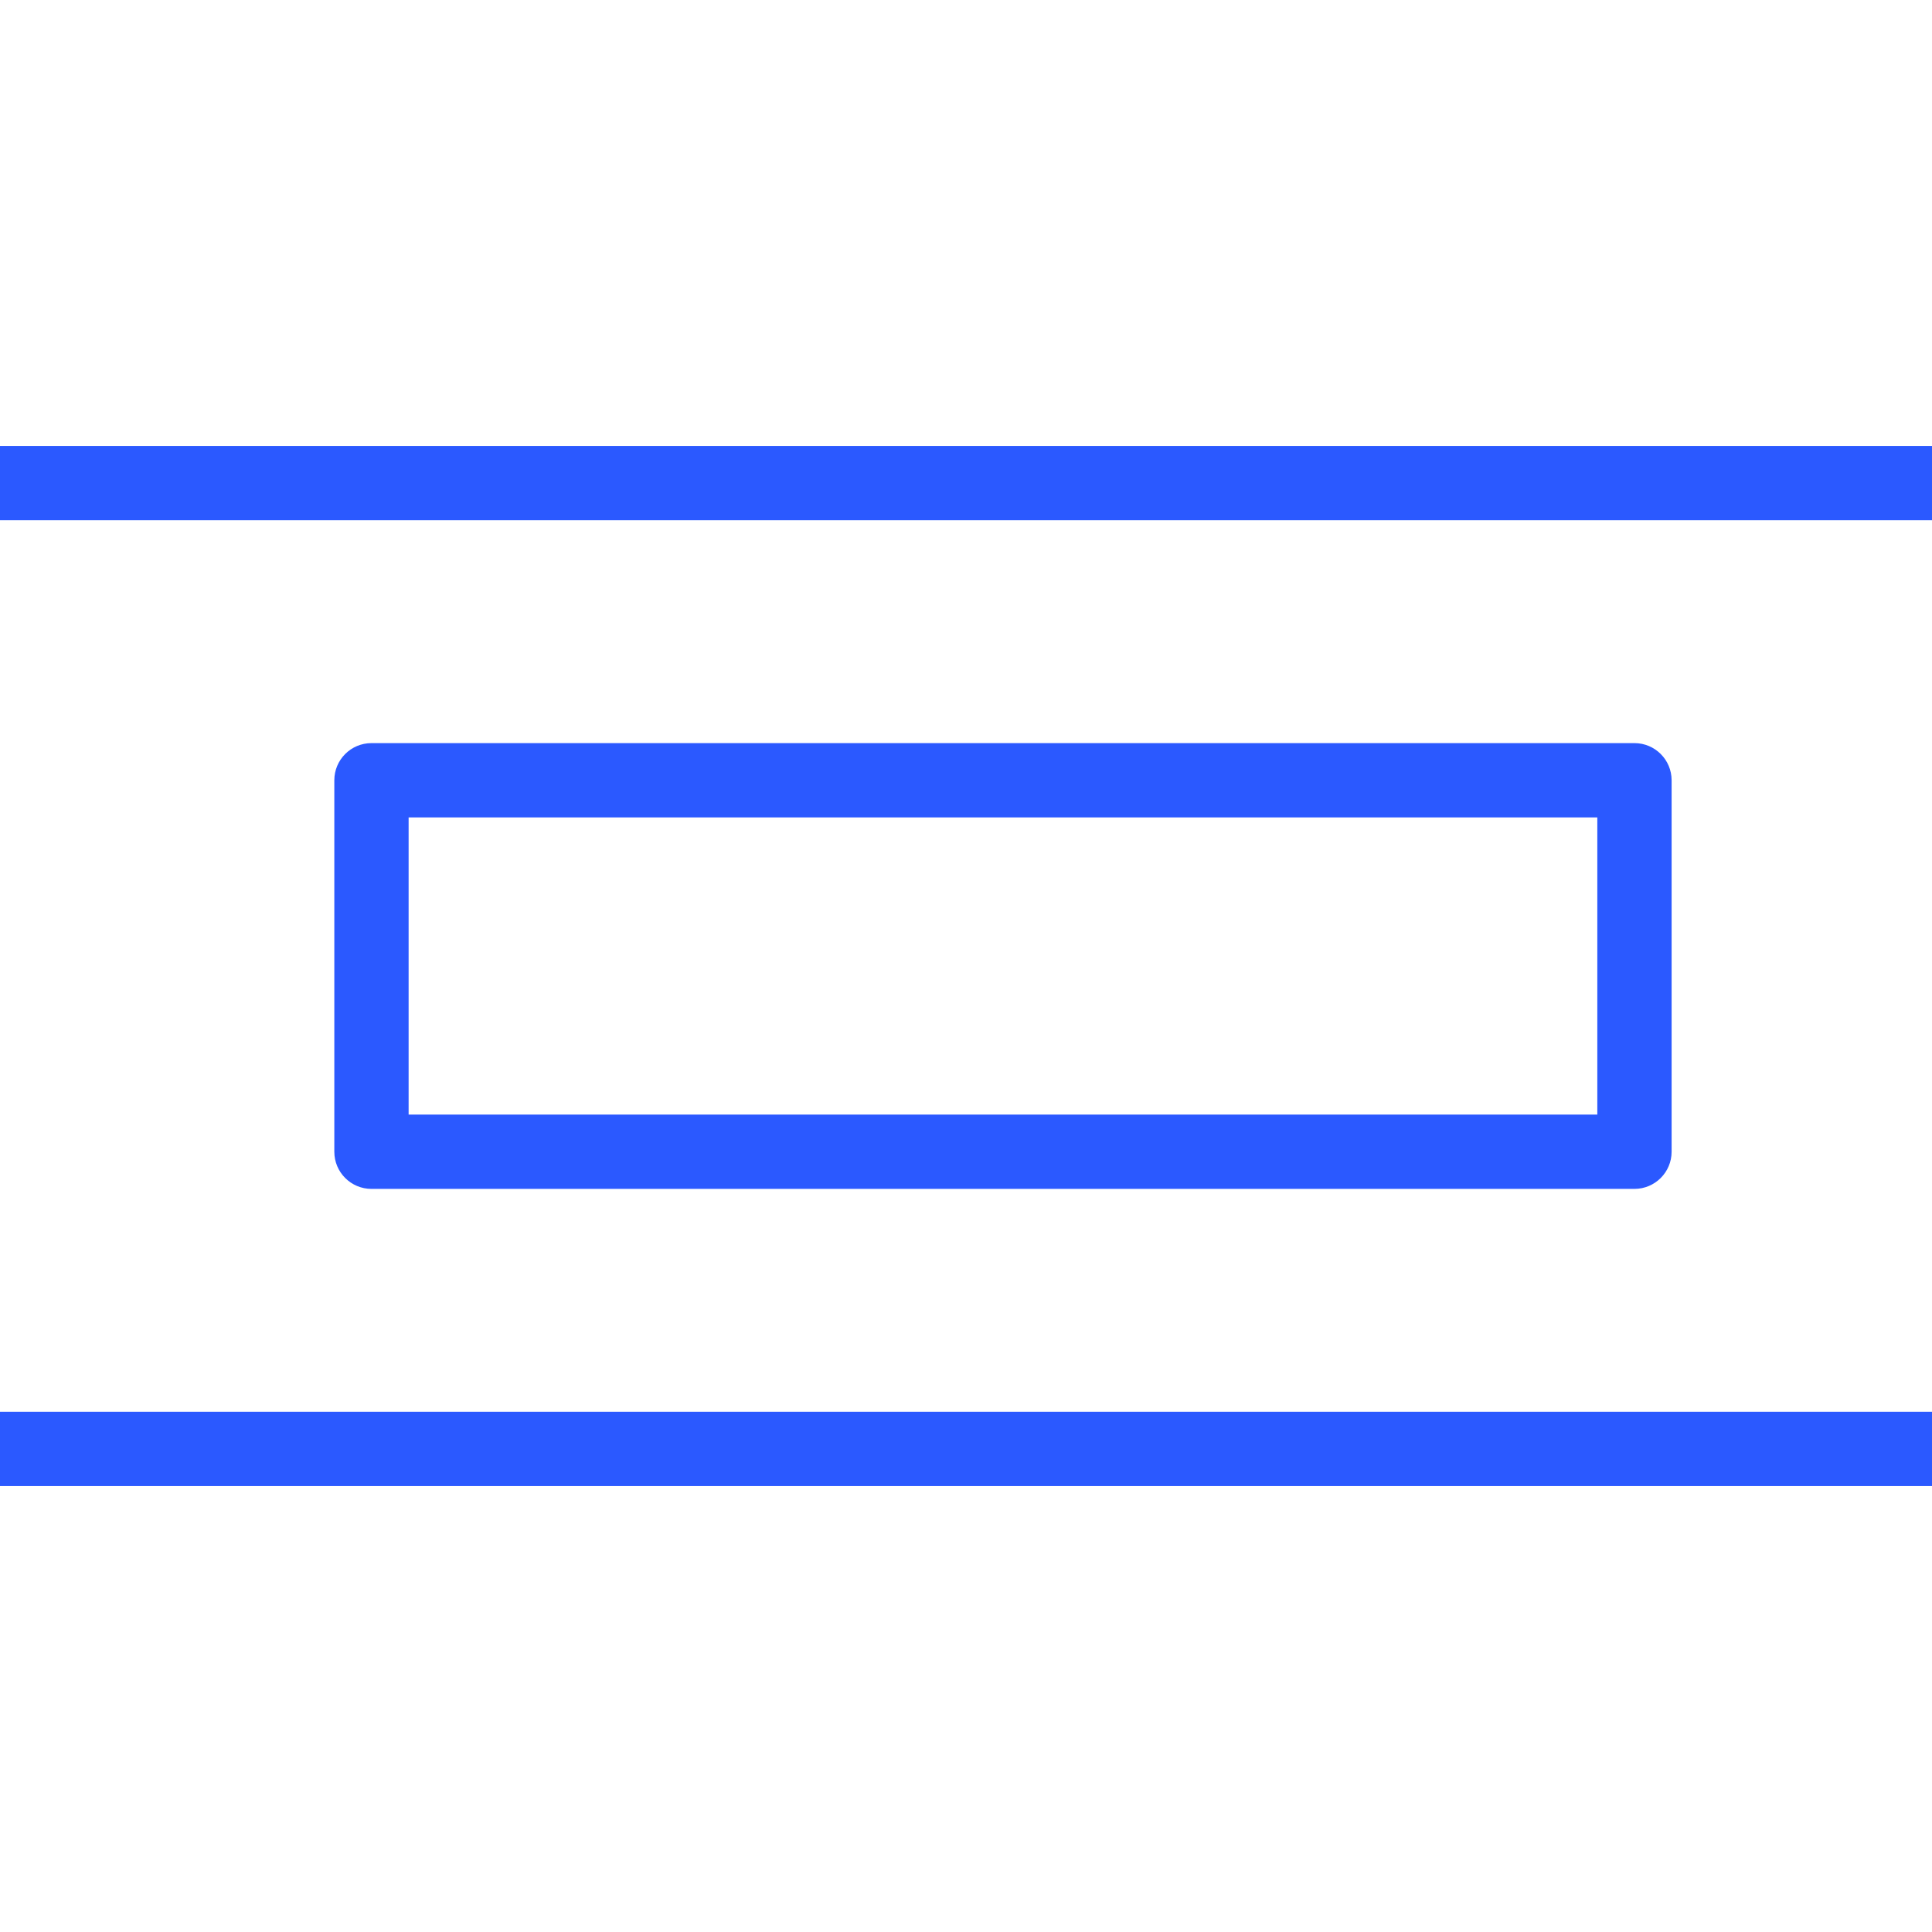
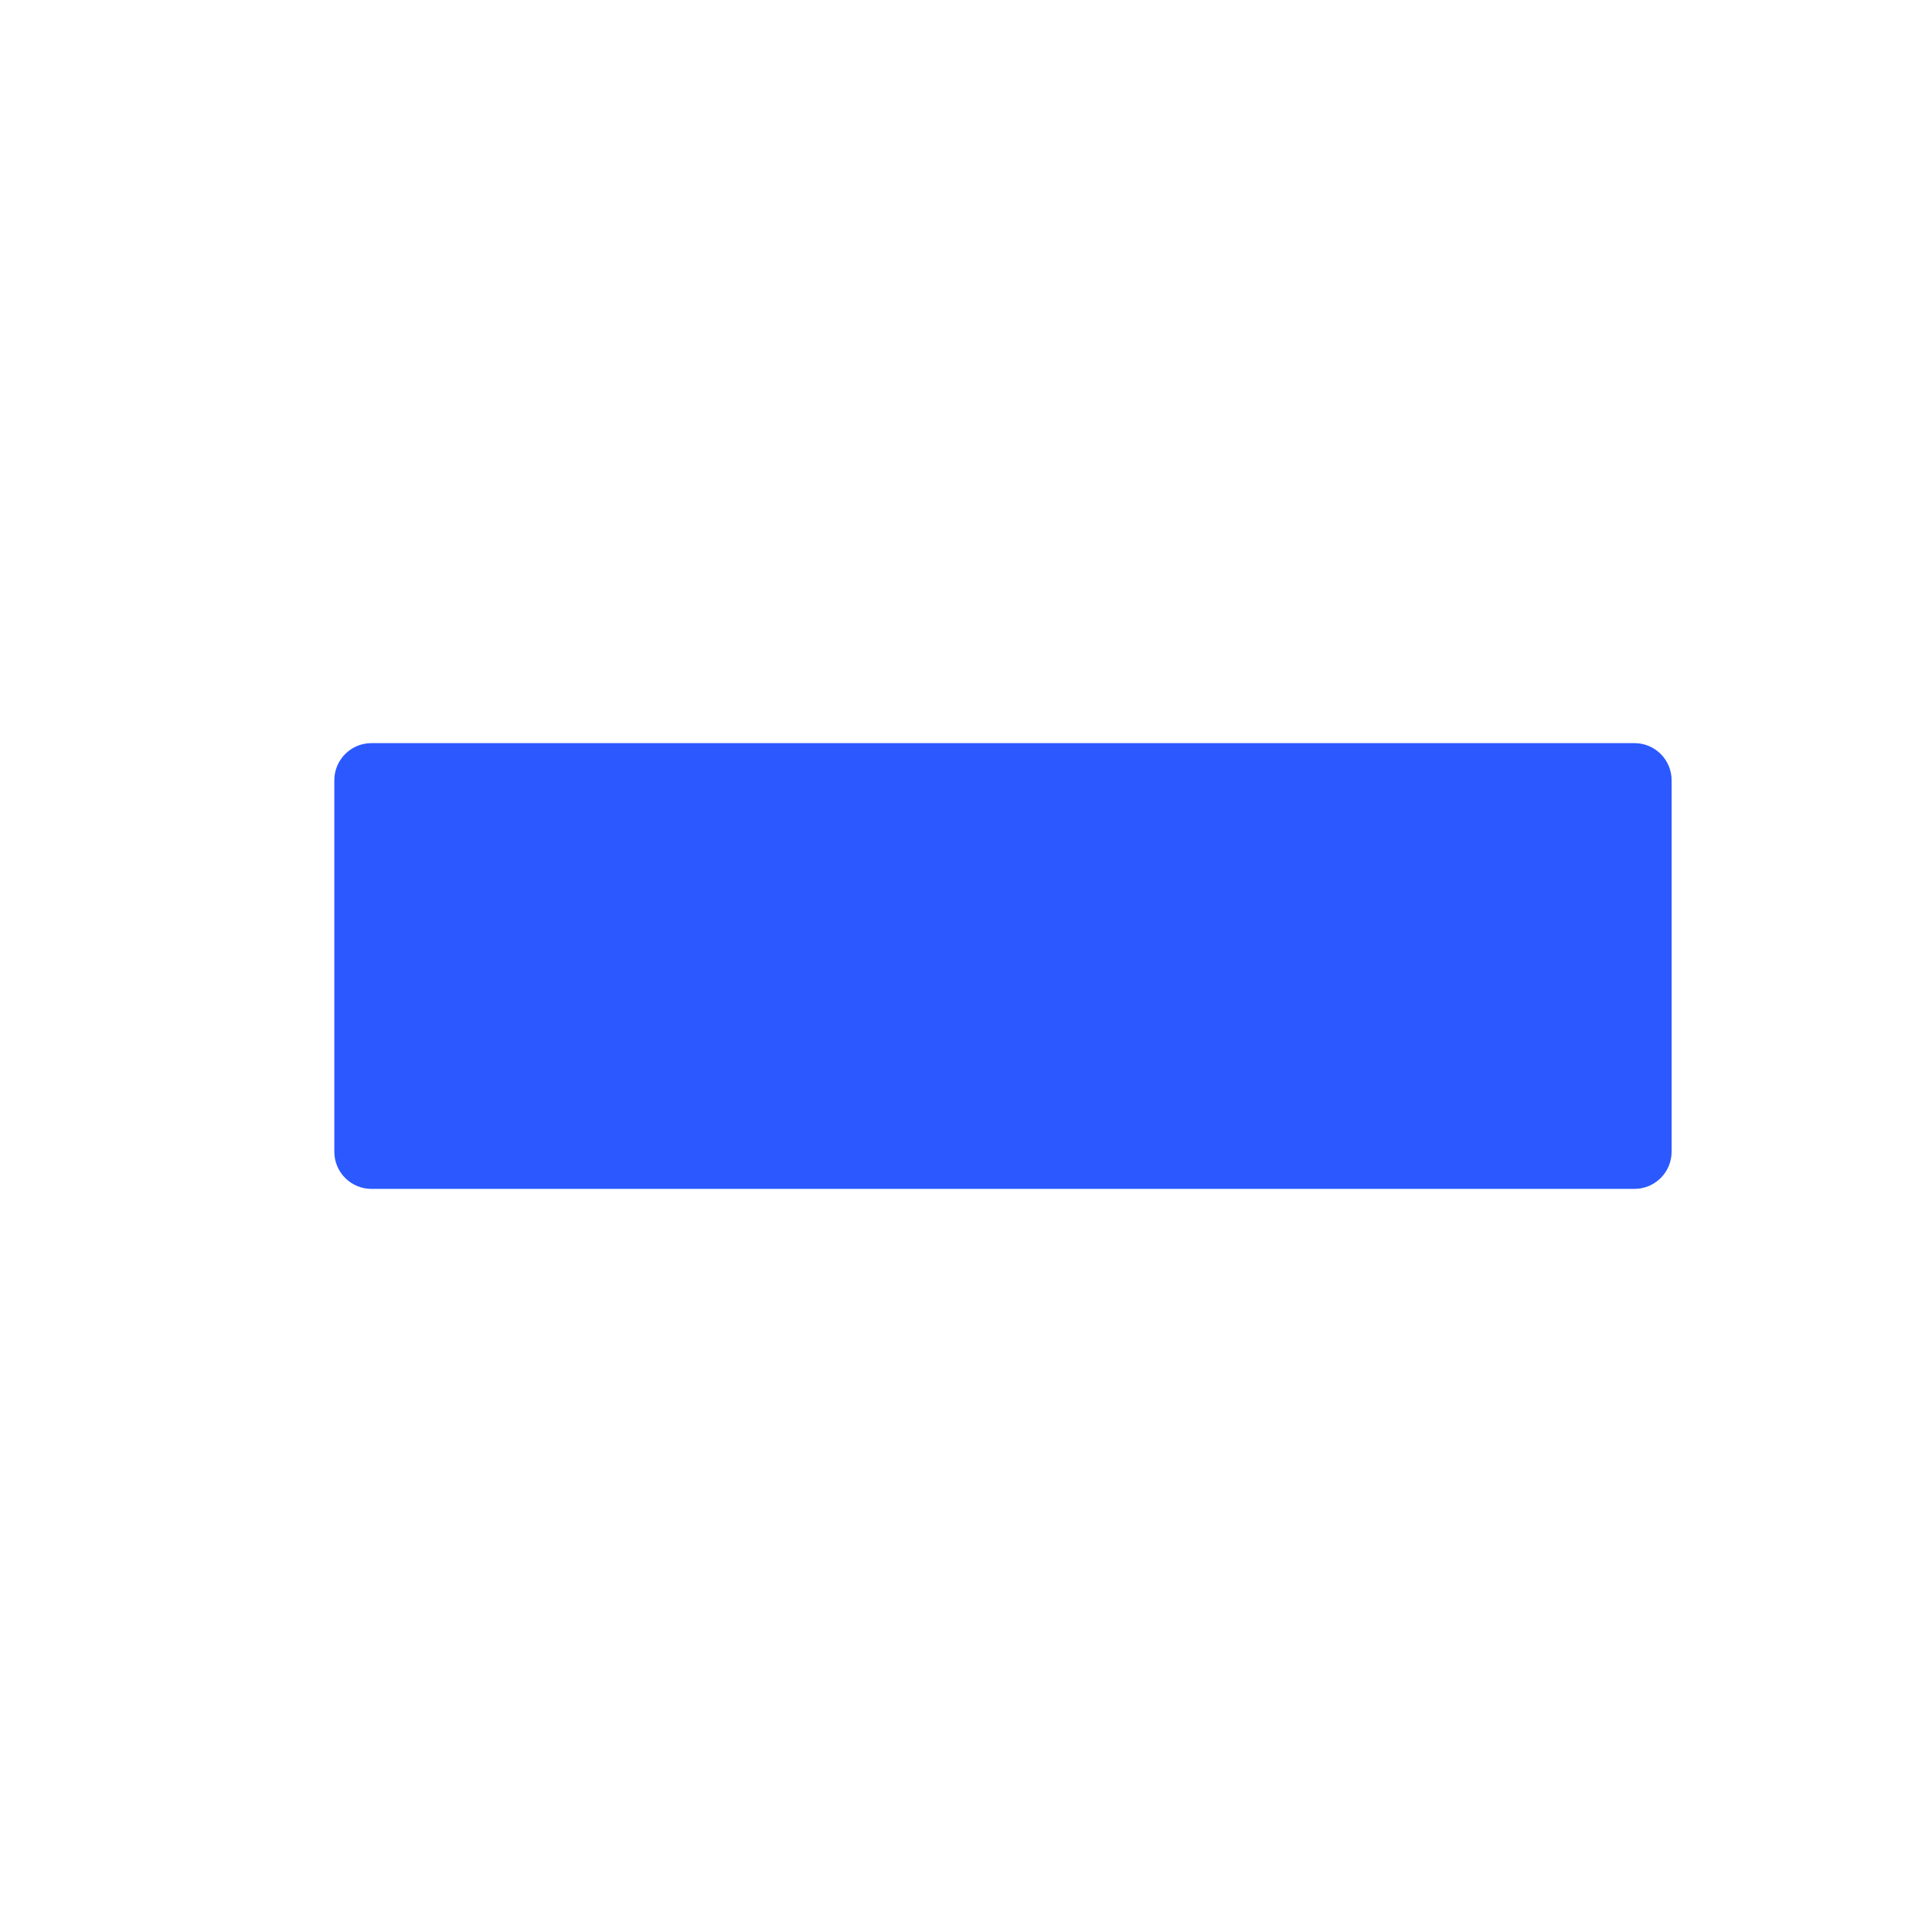
<svg xmlns="http://www.w3.org/2000/svg" fill="#2B59FF" version="1.1" id="Layer_1" viewBox="0 0 202.659 202.659" xml:space="preserve" width="68px" height="68px">
  <g id="SVGRepo_bgCarrier" stroke-width="0" />
  <g id="SVGRepo_tracerCarrier" stroke-linecap="round" stroke-linejoin="round" />
  <g id="SVGRepo_iconCarrier">
    <g>
      <g>
        <g>
-           <path d="M171.448,124.71v-0.001c2.152,0,3.897-1.745,3.897-3.897V81.847c0-2.152-1.745-3.897-3.897-3.897H38.966 c-2.152,0-3.897,1.745-3.897,3.897v38.966c0,2.152,1.745,3.897,3.897,3.897H171.448z M42.862,85.743h124.69v31.172H42.862V85.743 z" />
-           <rect y="46.778" width="202.659" height="7.793" />
-           <rect y="148.088" width="202.659" height="7.793" />
+           <path d="M171.448,124.71v-0.001c2.152,0,3.897-1.745,3.897-3.897V81.847c0-2.152-1.745-3.897-3.897-3.897H38.966 c-2.152,0-3.897,1.745-3.897,3.897v38.966c0,2.152,1.745,3.897,3.897,3.897H171.448z M42.862,85.743h124.69v31.172V85.743 z" />
        </g>
      </g>
    </g>
  </g>
</svg>